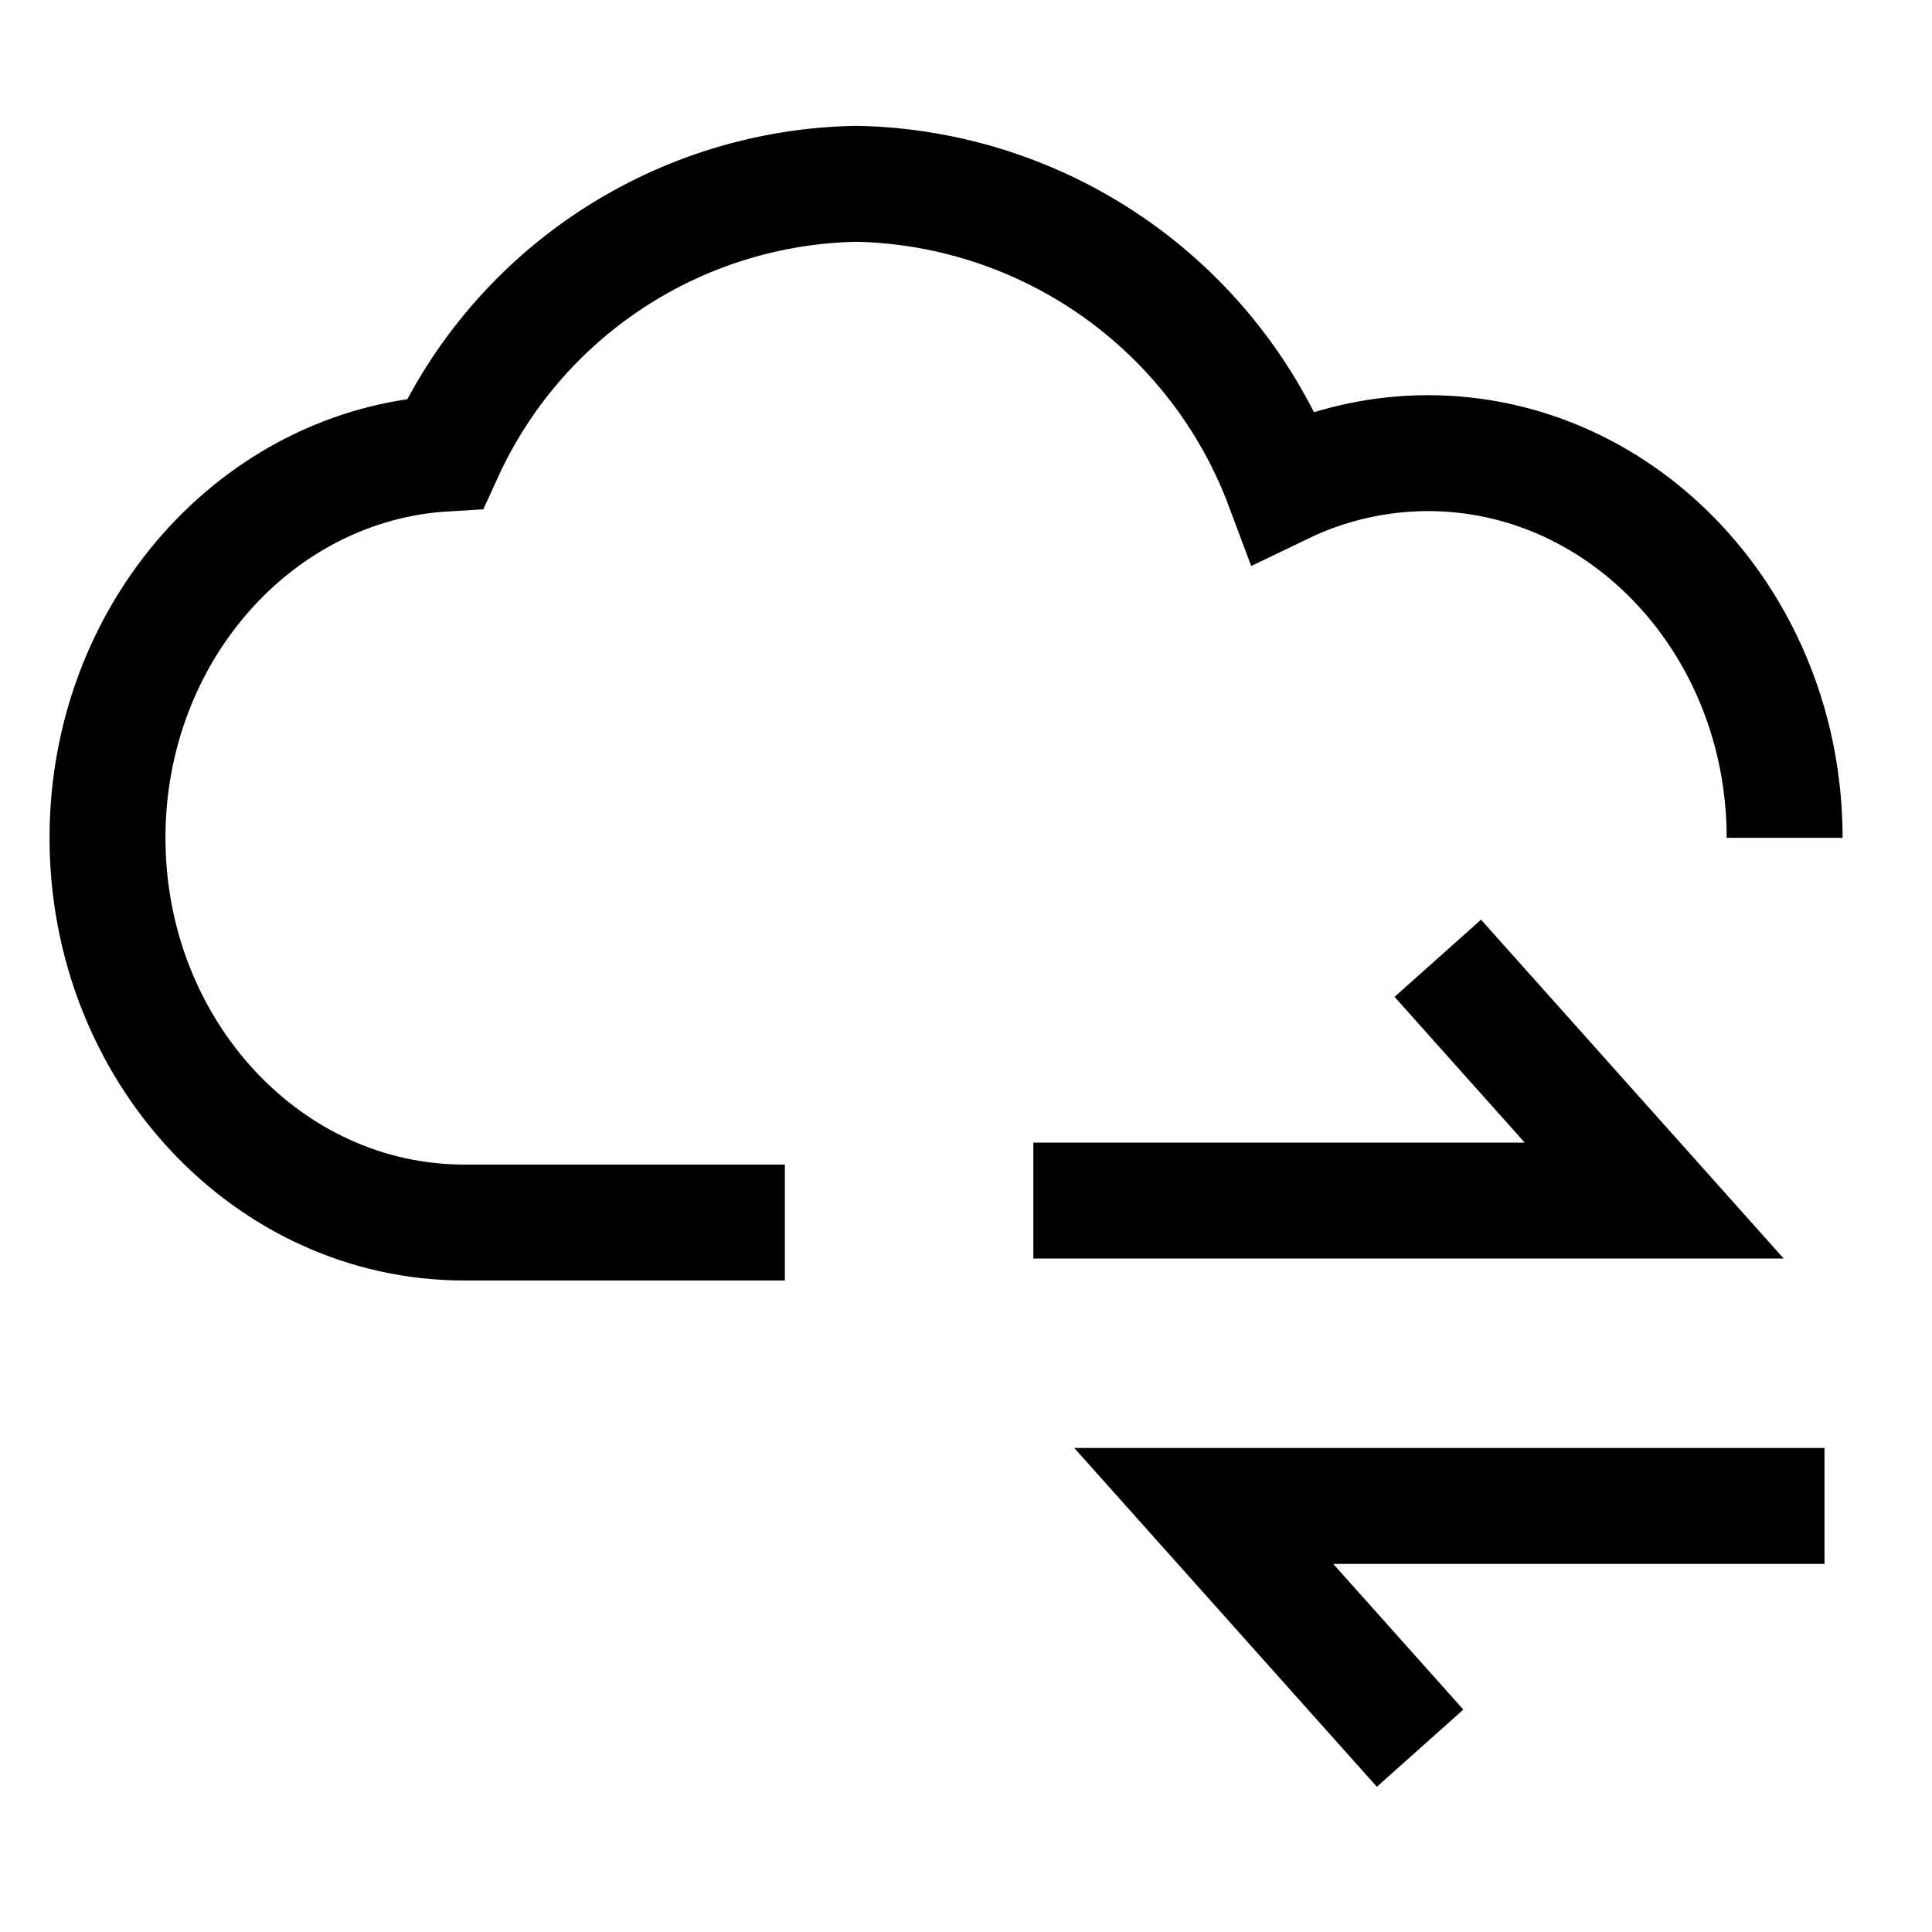
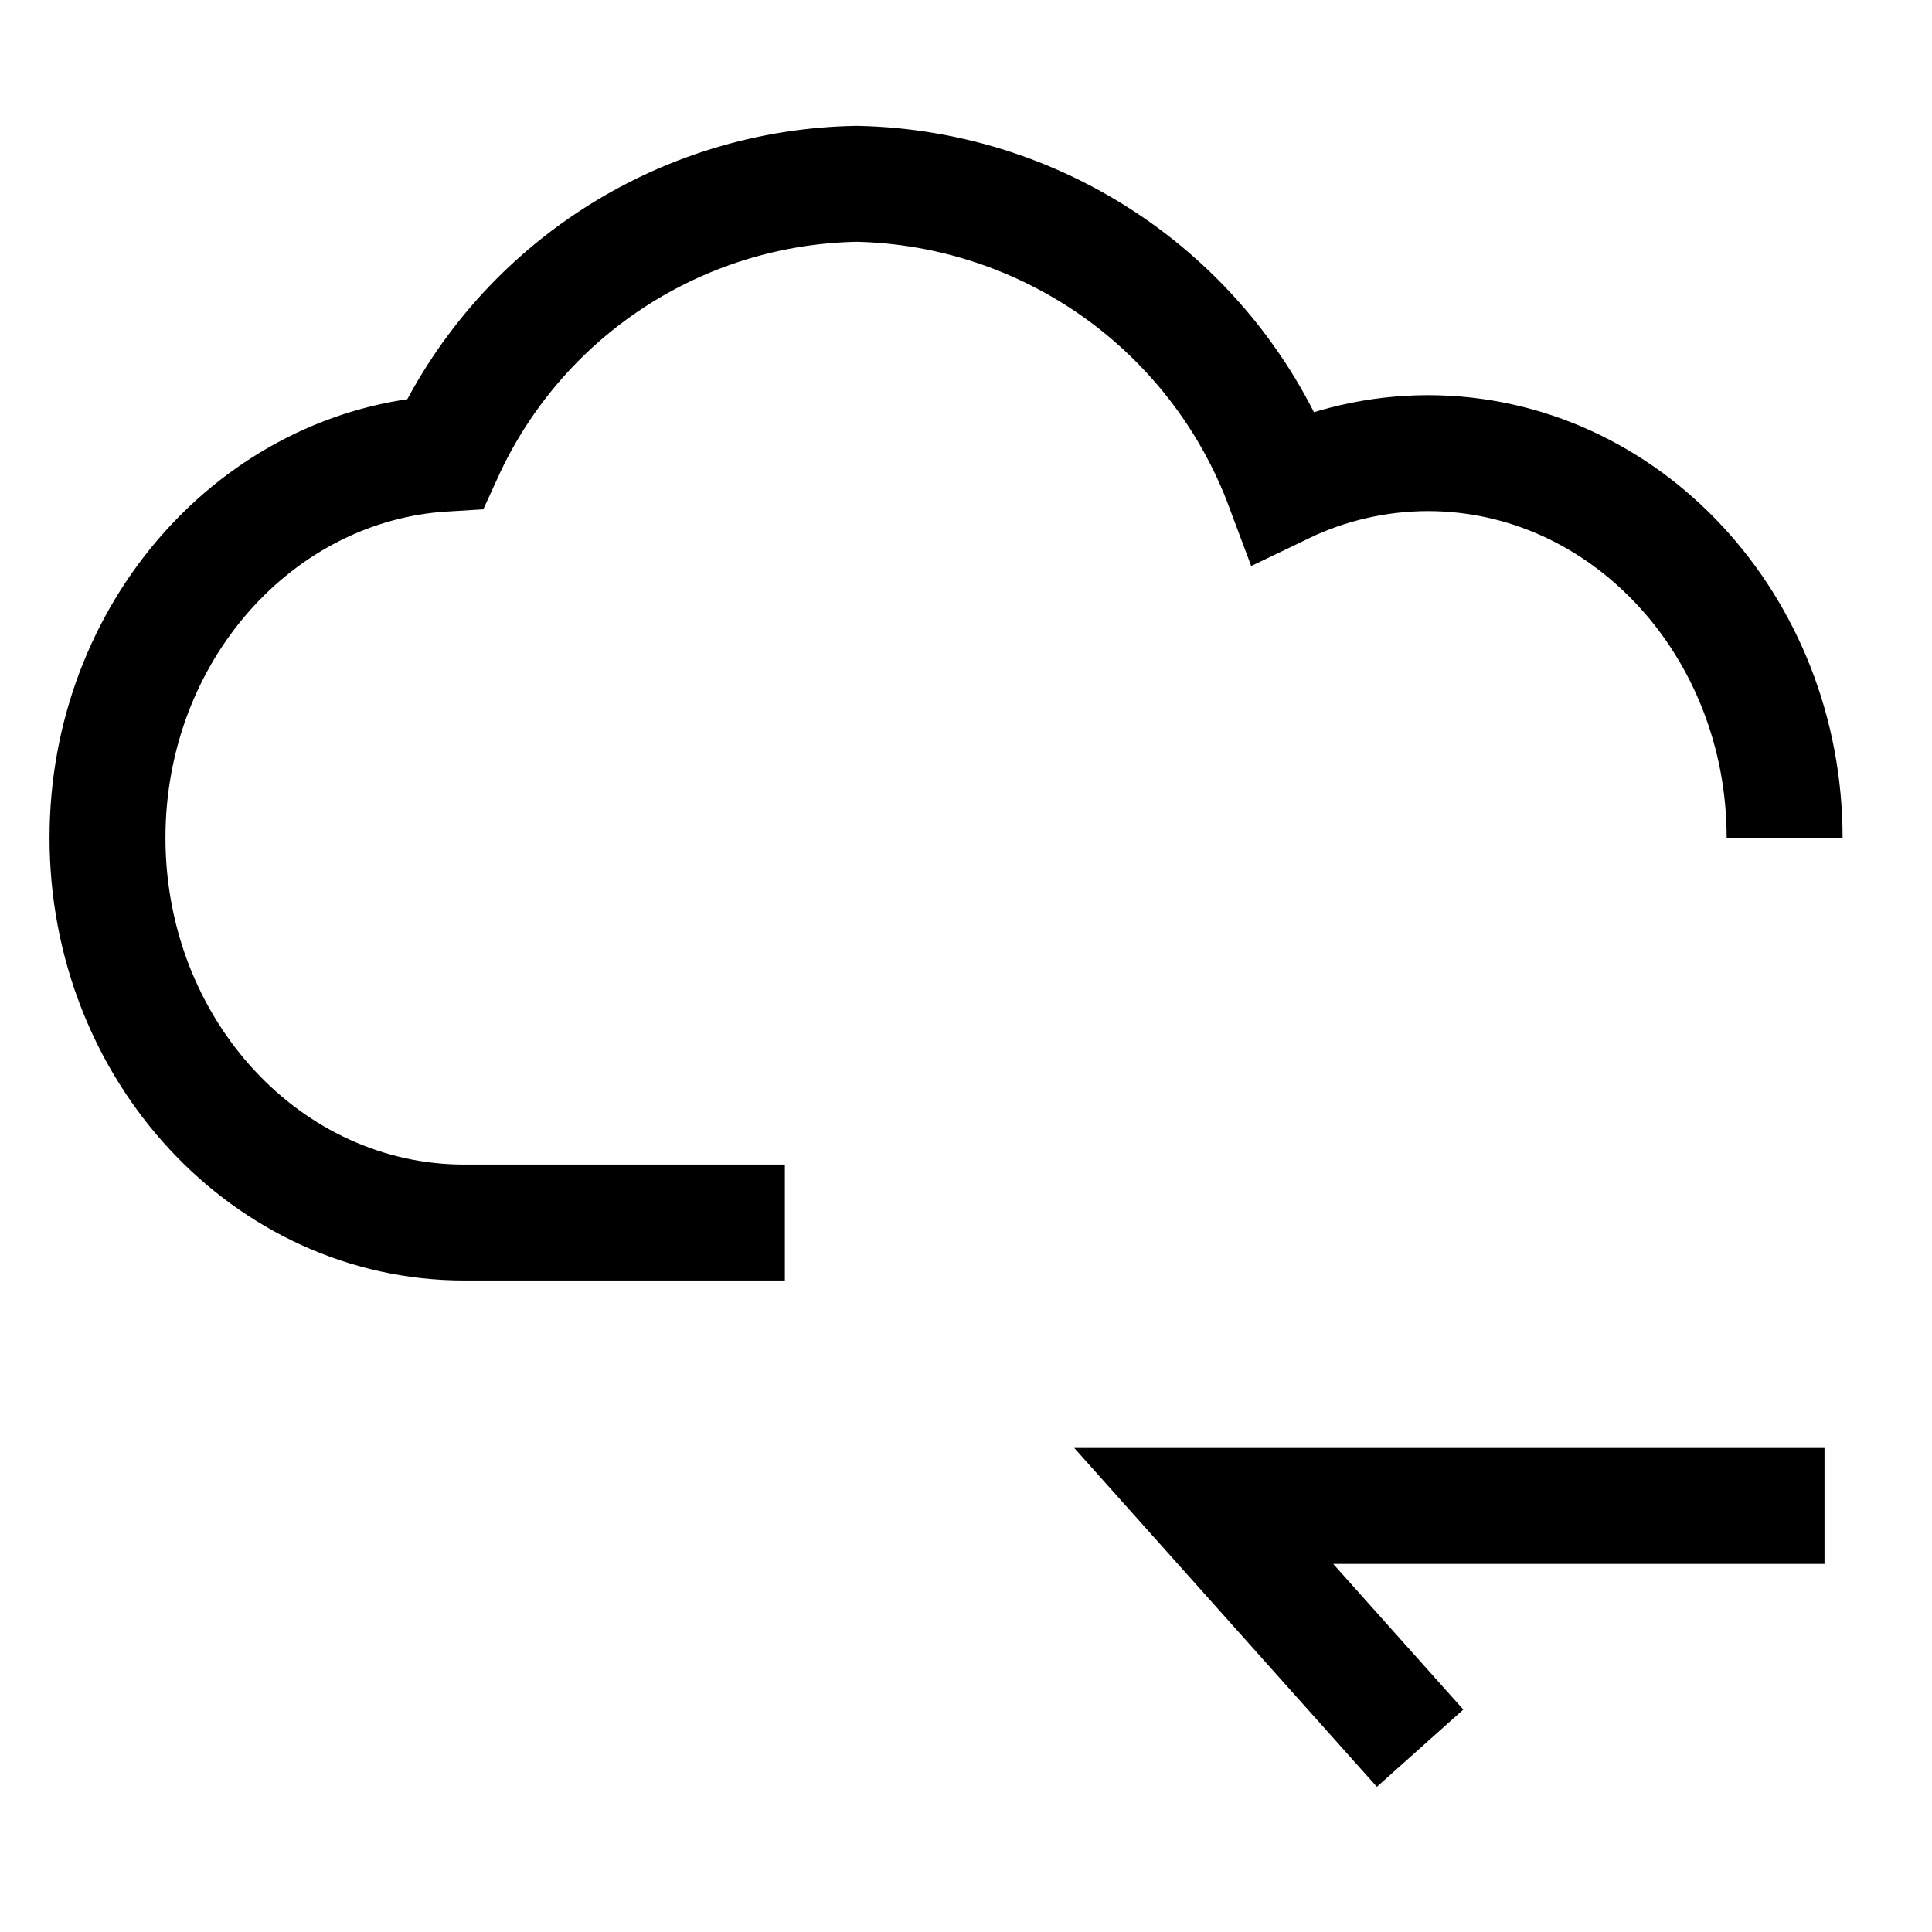
<svg xmlns="http://www.w3.org/2000/svg" width="50" height="50" viewBox="0 0 50 50" fill="none">
  <path d="M46.186 21.683C46.186 16.188 42.053 11.727 36.951 11.727C35.656 11.729 34.378 12.022 33.211 12.584C32.367 10.325 30.863 8.371 28.896 6.975C26.928 5.58 24.587 4.807 22.175 4.757C19.921 4.795 17.724 5.471 15.837 6.706C13.951 7.941 12.454 9.685 11.518 11.737C6.651 12.026 2.782 16.366 2.782 21.683C2.782 27.179 6.915 31.639 12.017 31.639H20.312" stroke="black" stroke-width="3" />
-   <path d="M26.743 31.07H42.81L37.21 24.8" stroke="black" stroke-width="3" />
  <path d="M47.218 38.973H31.152L36.752 45.243" stroke="black" stroke-width="3" />
</svg>